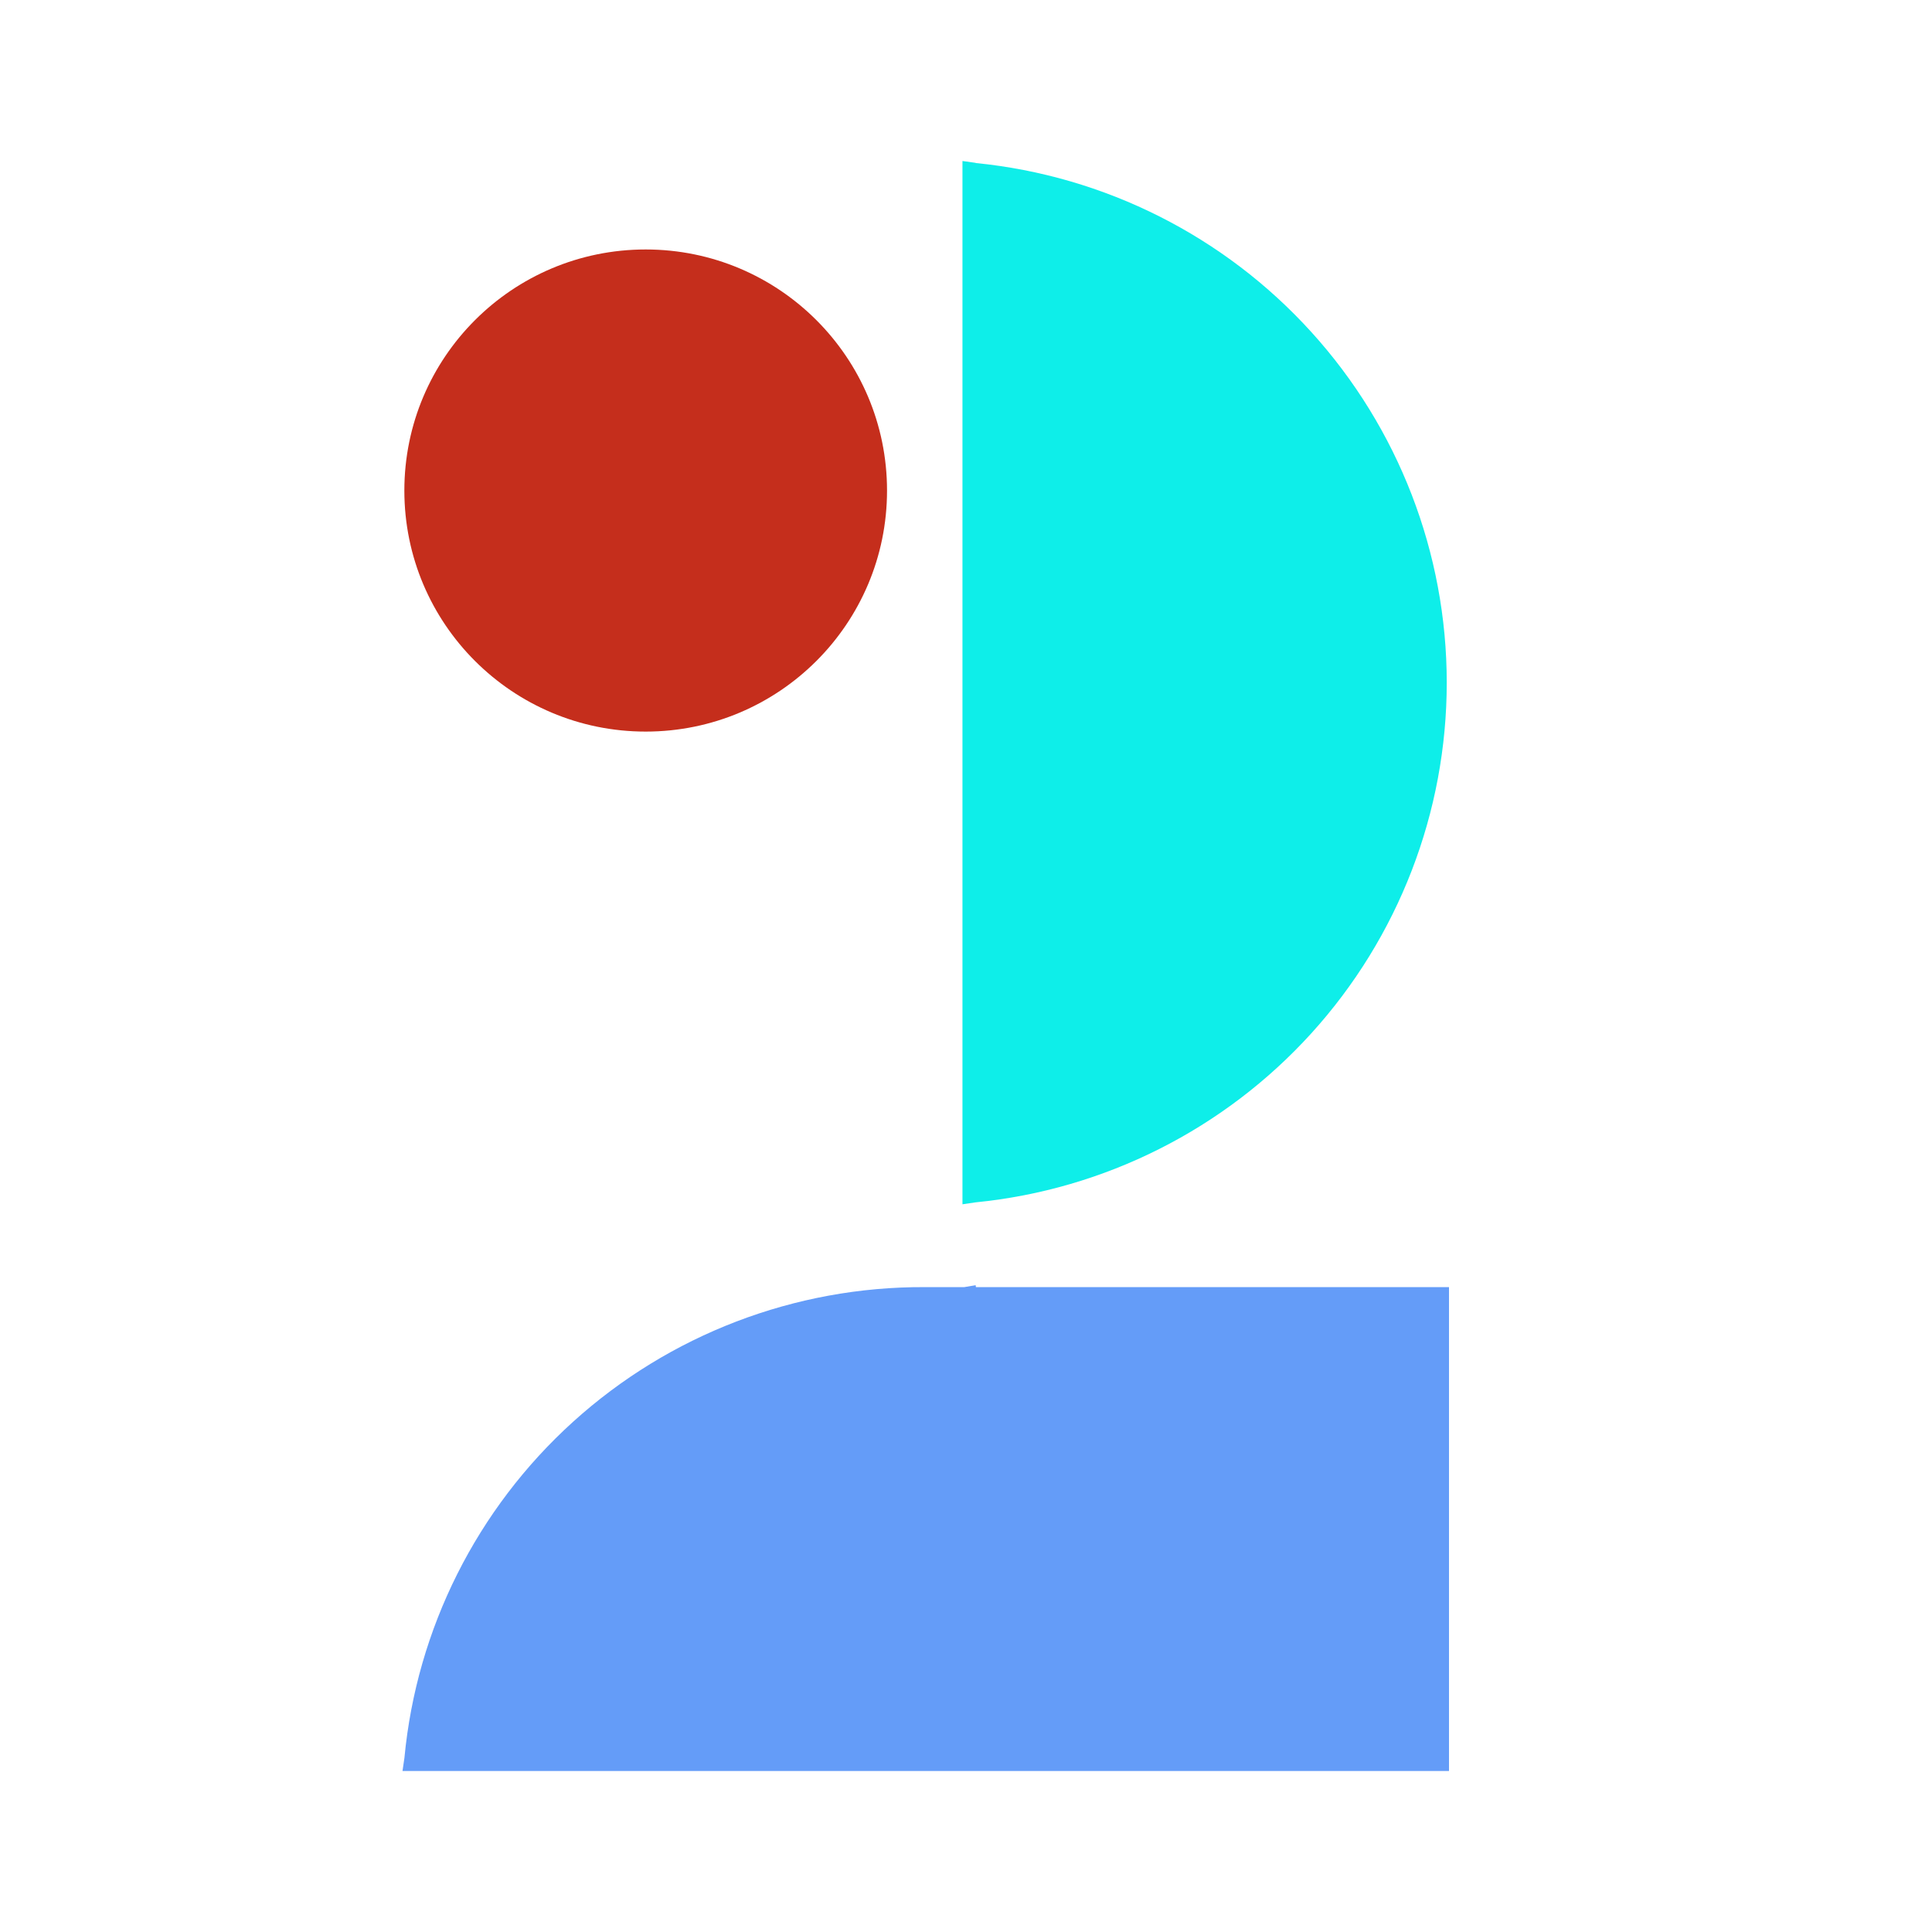
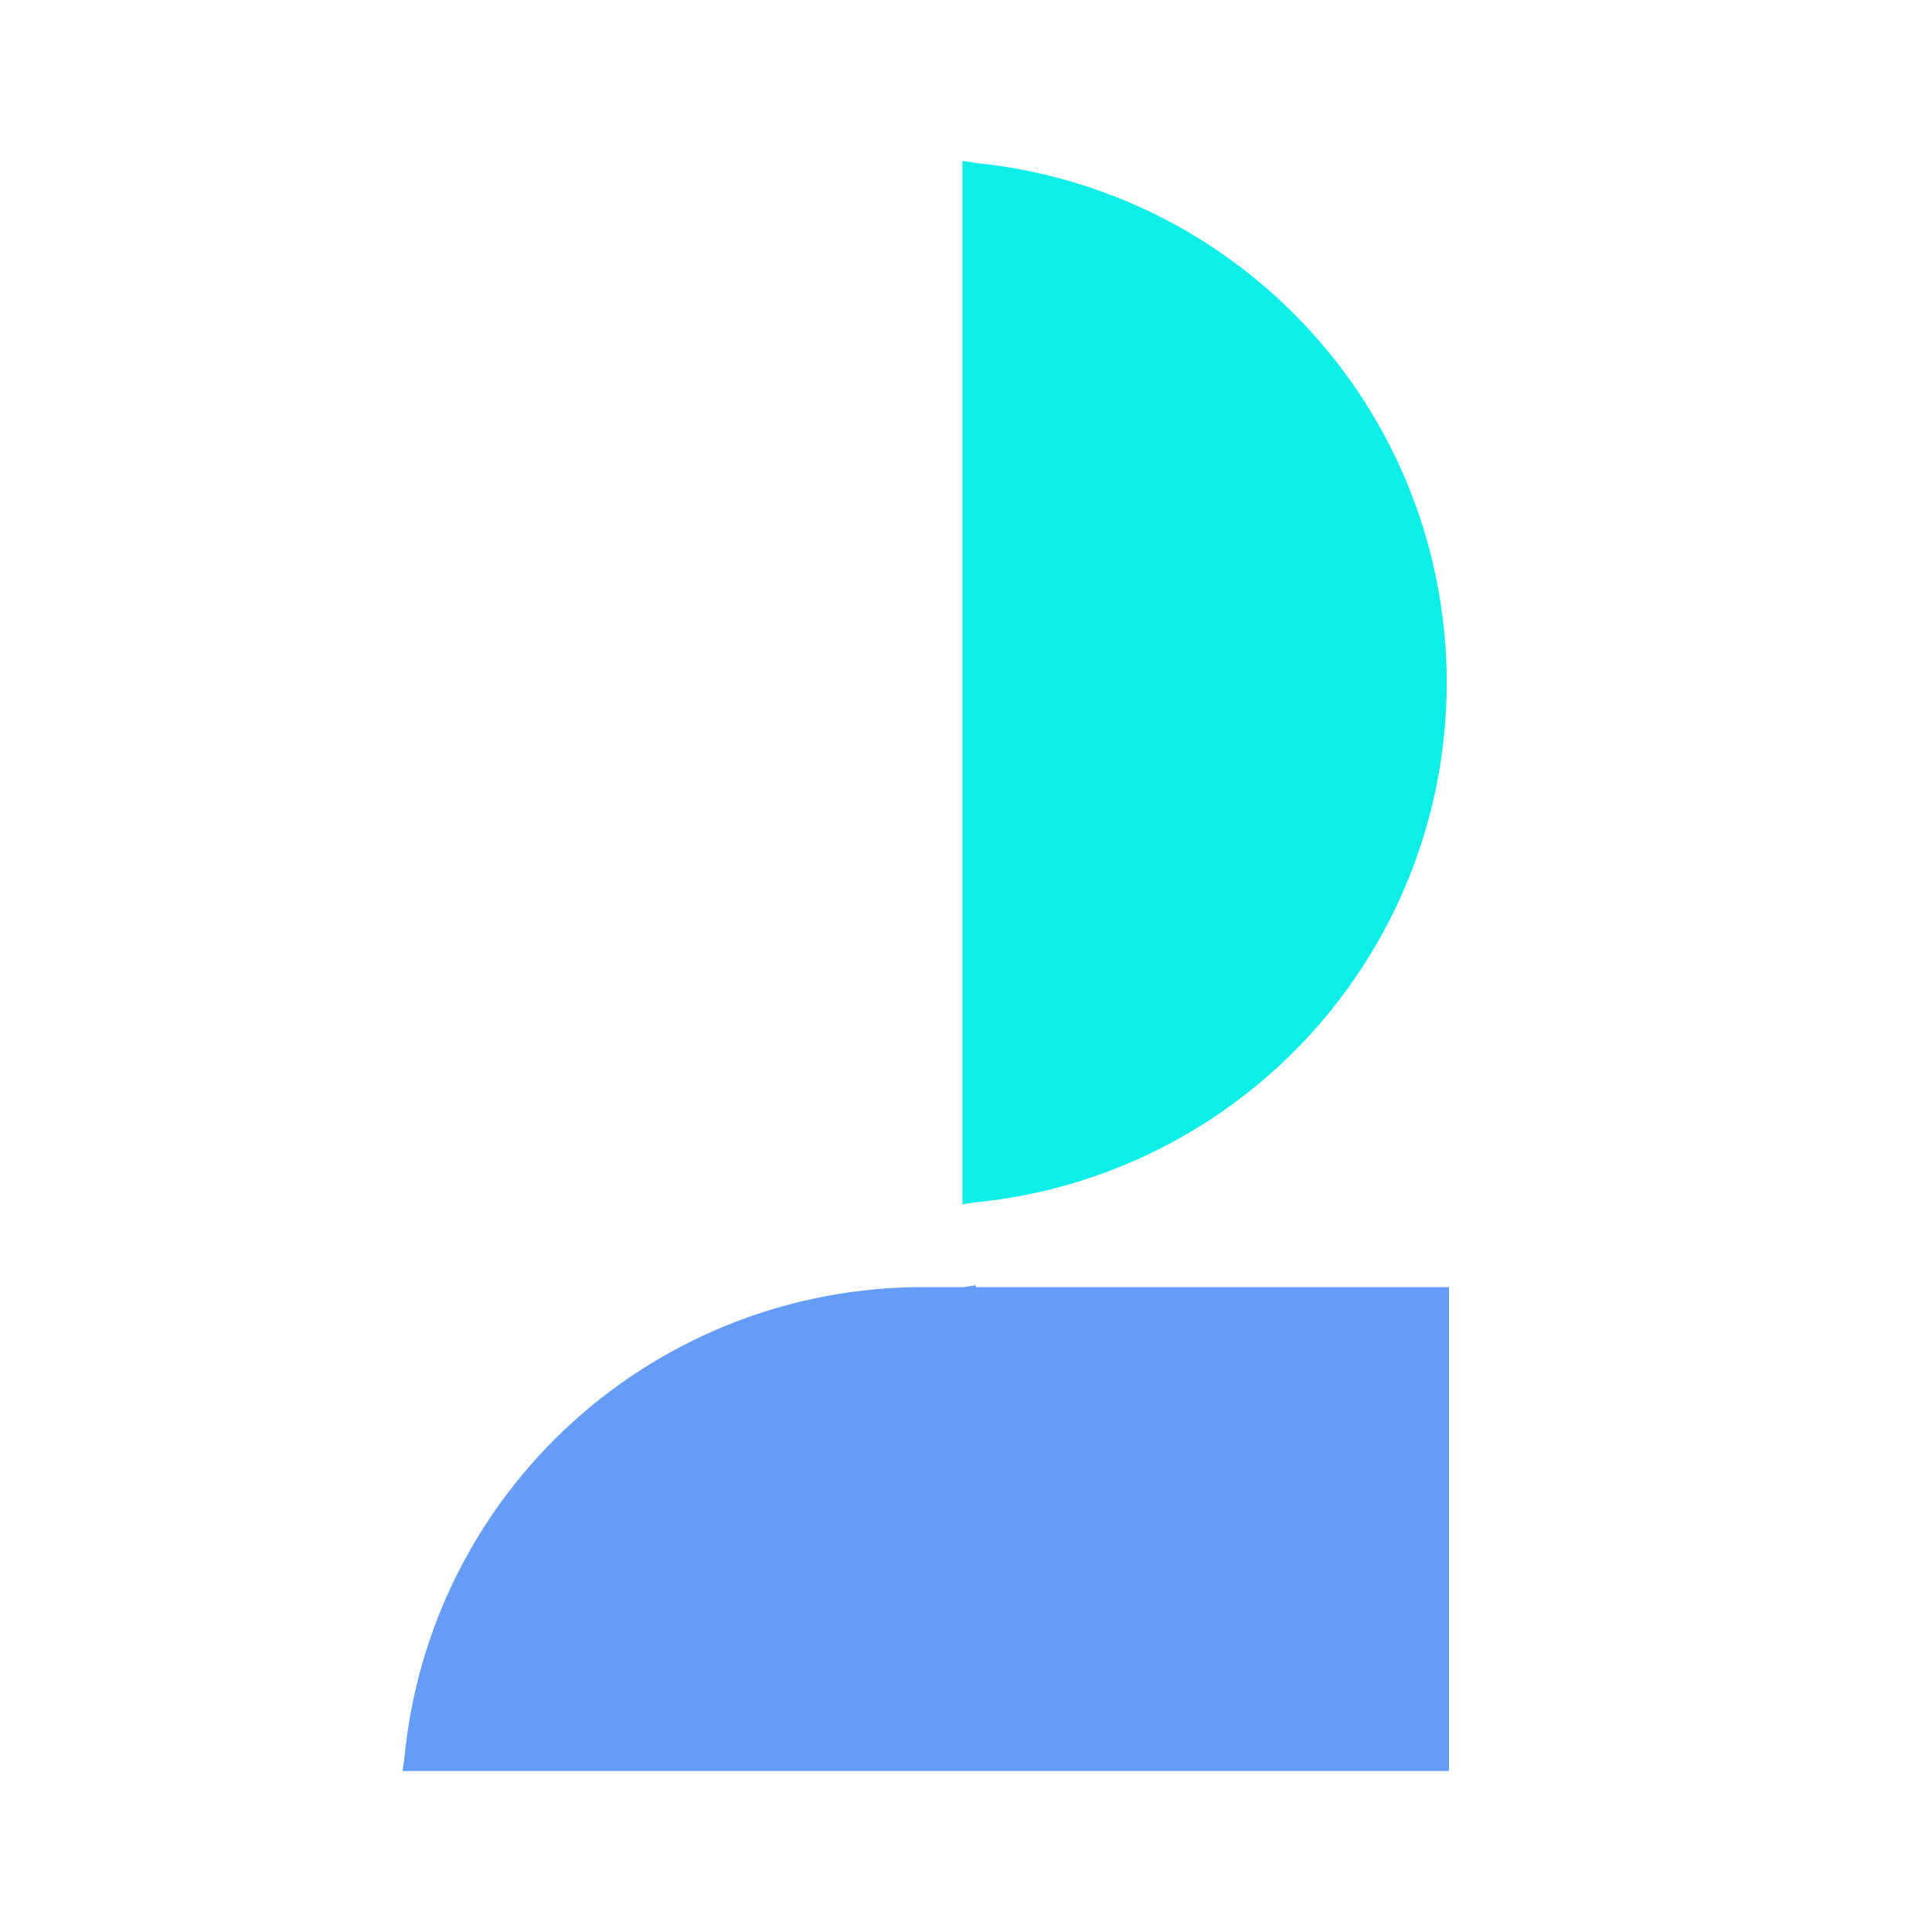
<svg xmlns="http://www.w3.org/2000/svg" width="24" height="24" viewBox="0 0 24 24" fill="none">
  <path d="M12.12 15.965L11.979 15.989H11.488C9.874 15.982 8.316 16.579 7.12 17.661C5.924 18.743 5.176 20.232 5.024 21.836L5 22H18V15.989H12.123L12.12 15.965Z" fill="#649CF8" />
  <path d="M12.12 2.023L11.956 2V14.96L12.12 14.936C13.723 14.777 15.21 14.027 16.291 12.835C17.373 11.642 17.972 10.09 17.972 8.48C17.972 6.871 17.373 5.319 16.291 4.126C15.21 2.933 13.723 2.184 12.12 2.025V2.023Z" fill="#0EEEE9" />
-   <path d="M8.021 9.088C9.677 9.088 11.019 7.748 11.019 6.094C11.019 4.44 9.677 3.099 8.021 3.099C6.365 3.099 5.023 4.44 5.023 6.094C5.023 7.748 6.365 9.088 8.021 9.088Z" fill="#C52E1C" />
</svg>